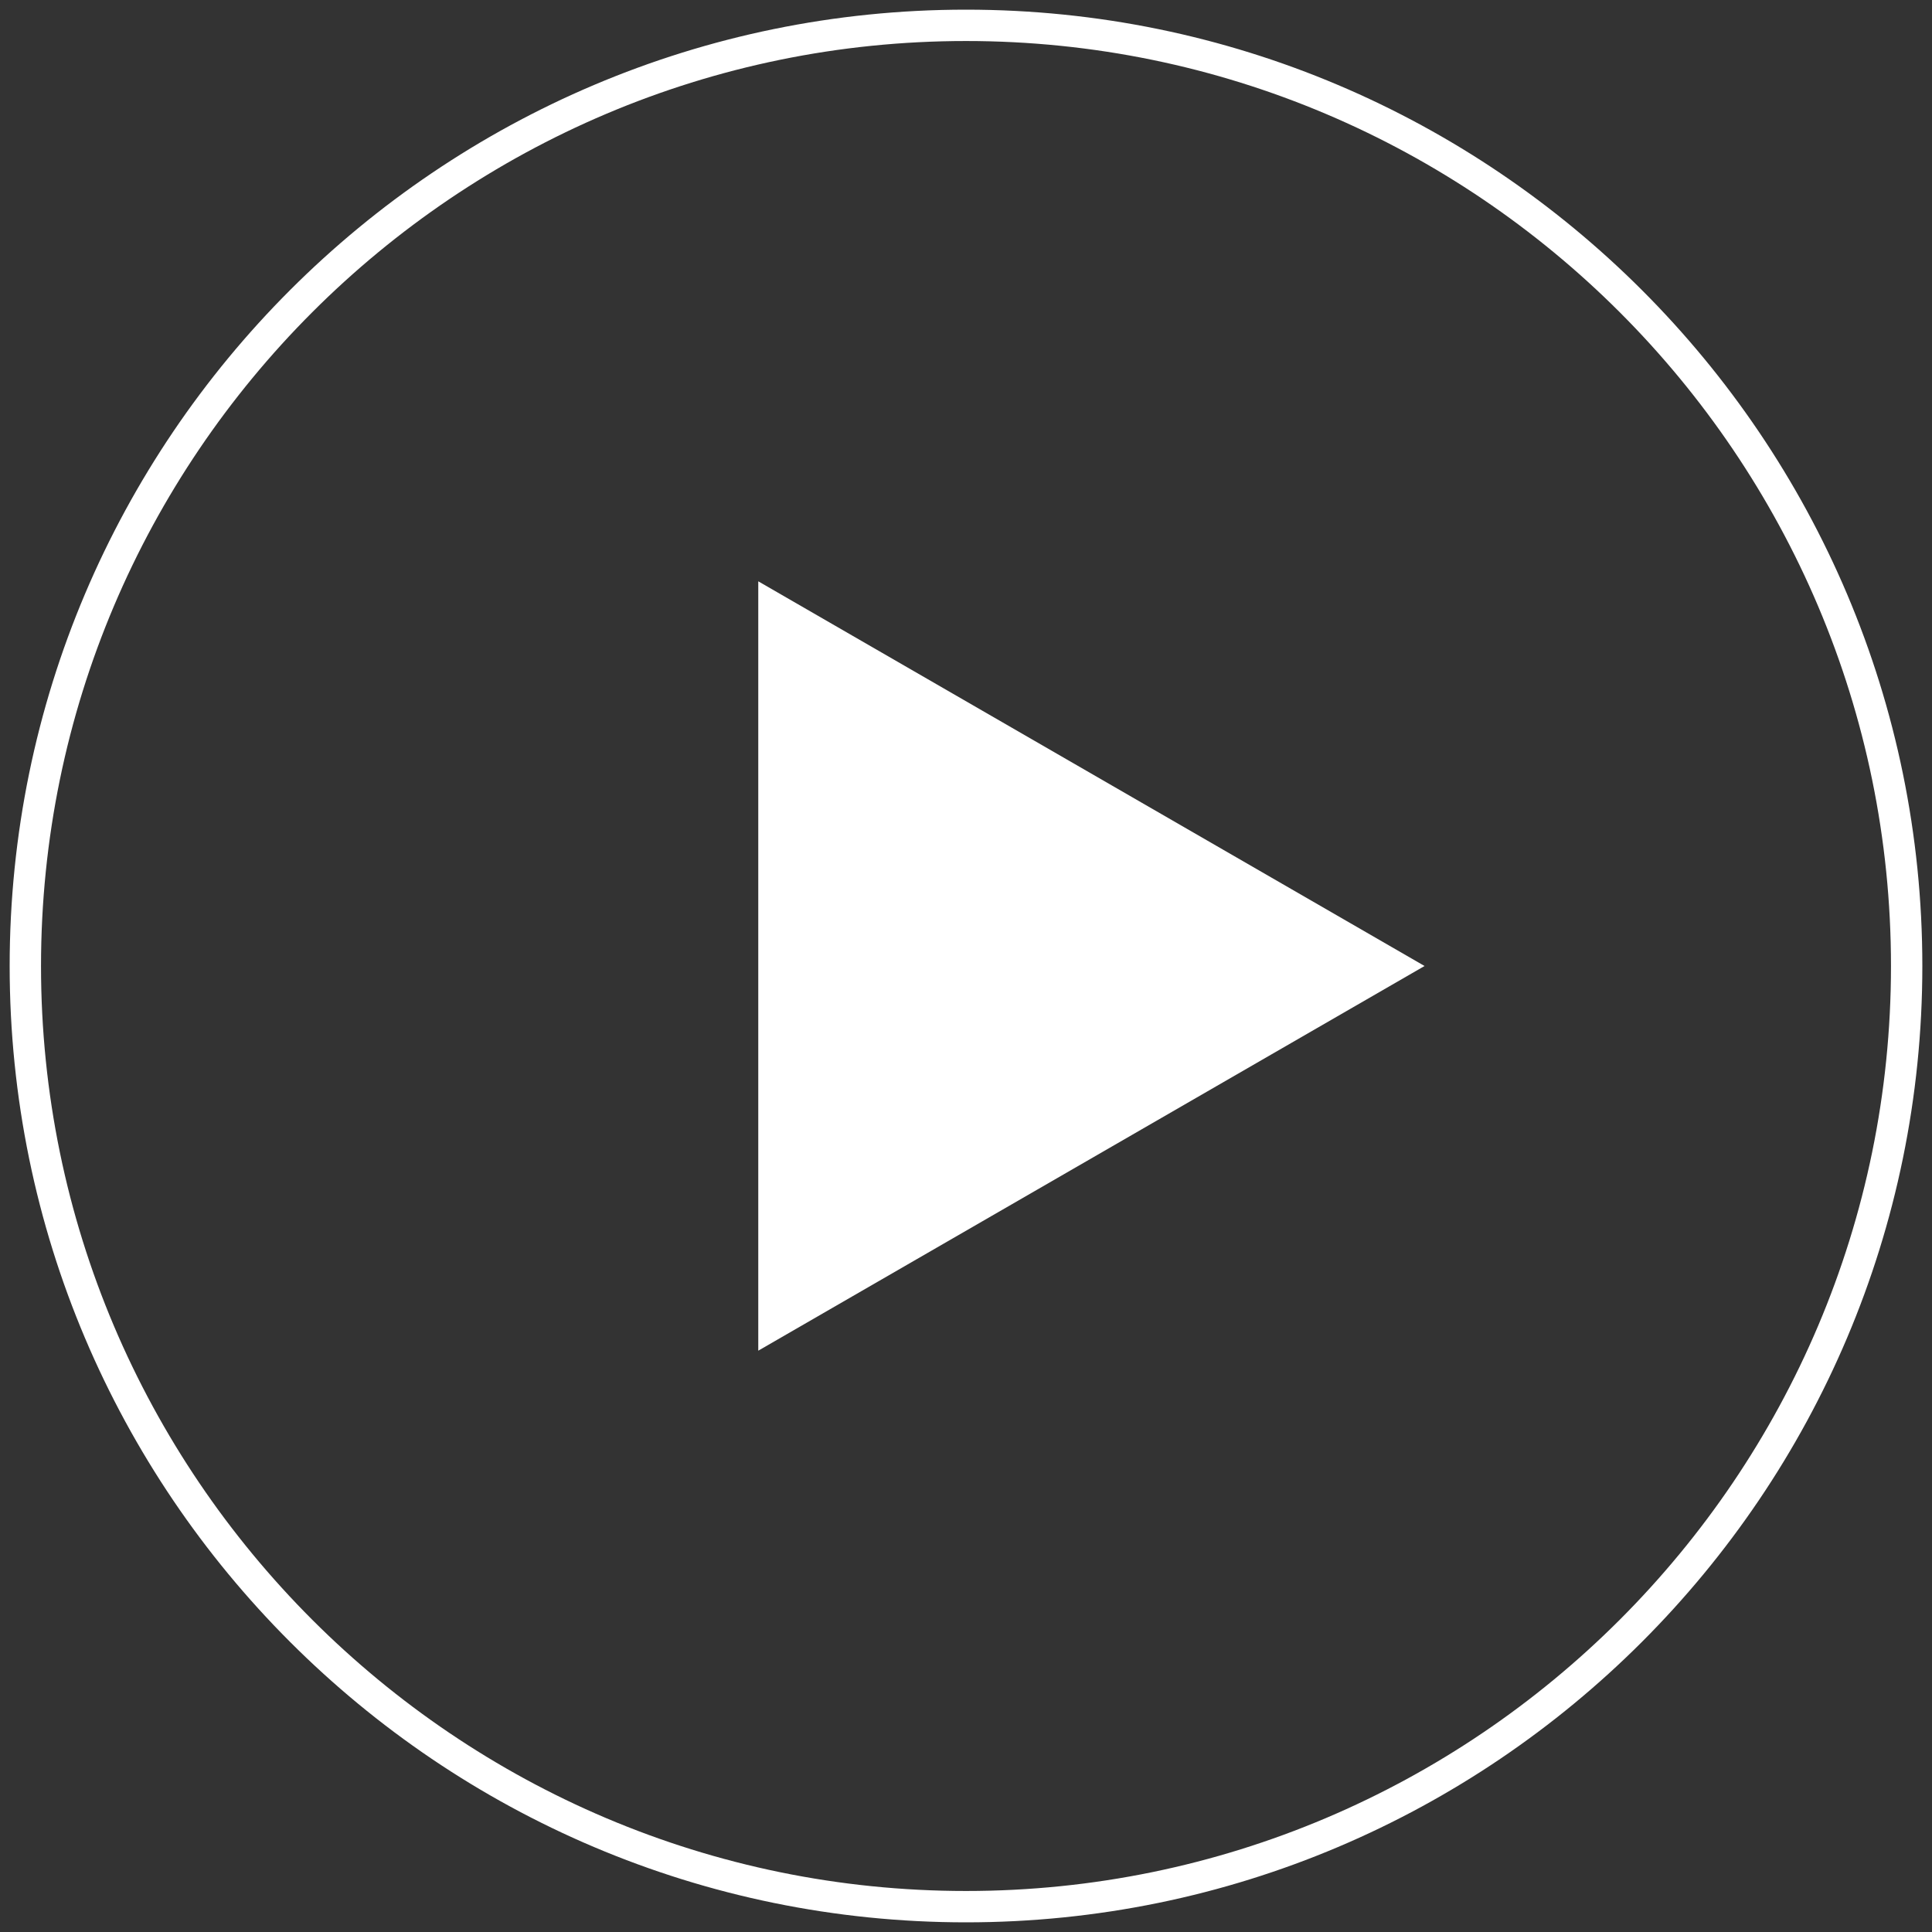
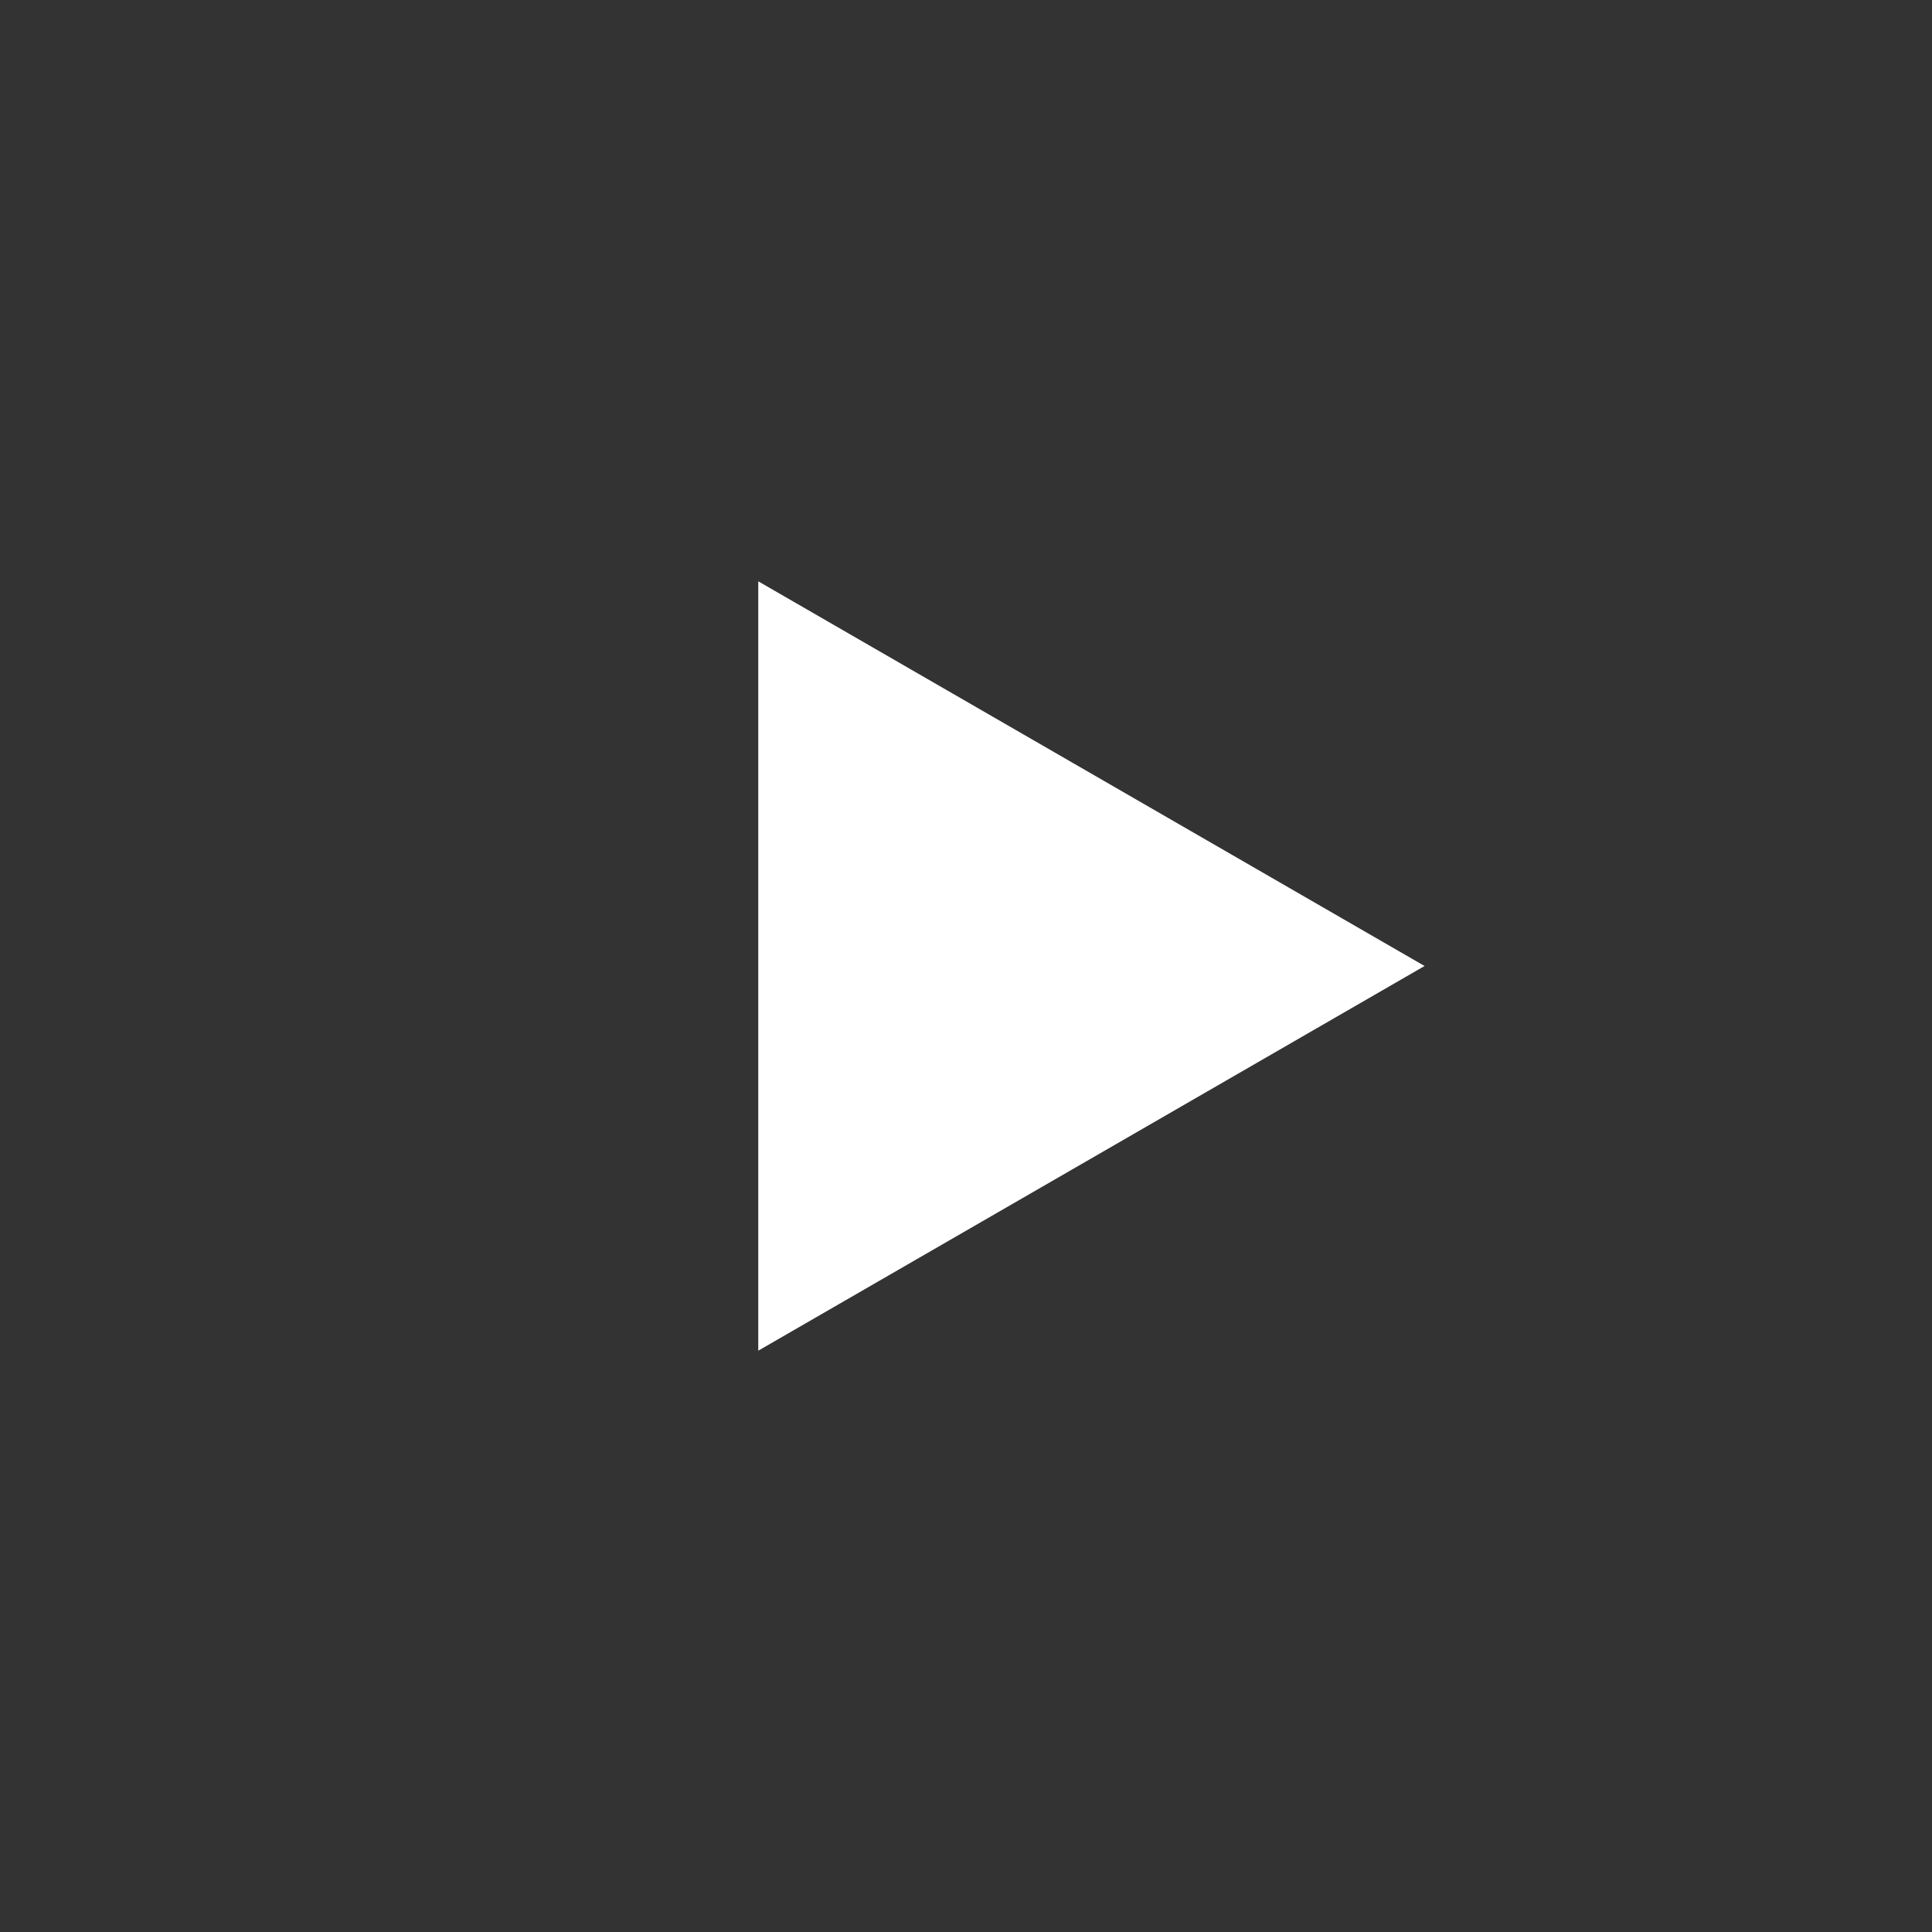
<svg xmlns="http://www.w3.org/2000/svg" version="1.1" id="Layer_1" x="0px" y="0px" width="100px" height="100px" viewBox="0 0 100 100" enable-background="new 0 0 100 100" xml:space="preserve">
  <rect x="0" y="0" width="100" height="100" fill="#333333" stroke="none" />
  <g>
    <g>
      <polygon fill="#FFFFFF" points="39.248,30.089 73.735,50 39.248,69.911   " />
    </g>
    <g>
-       <path fill="#FFFFFF" d="M50,99.5C22.705,99.5,0.5,77.295,0.5,50S22.705,0.5,50,0.5S99.5,22.705,99.5,50S77.295,99.5,50,99.5z     M50,2.123C23.601,2.123,2.123,23.601,2.123,50S23.601,97.877,50,97.877S97.877,76.399,97.877,50S76.399,2.123,50,2.123z" />
-     </g>
+       </g>
  </g>
</svg>